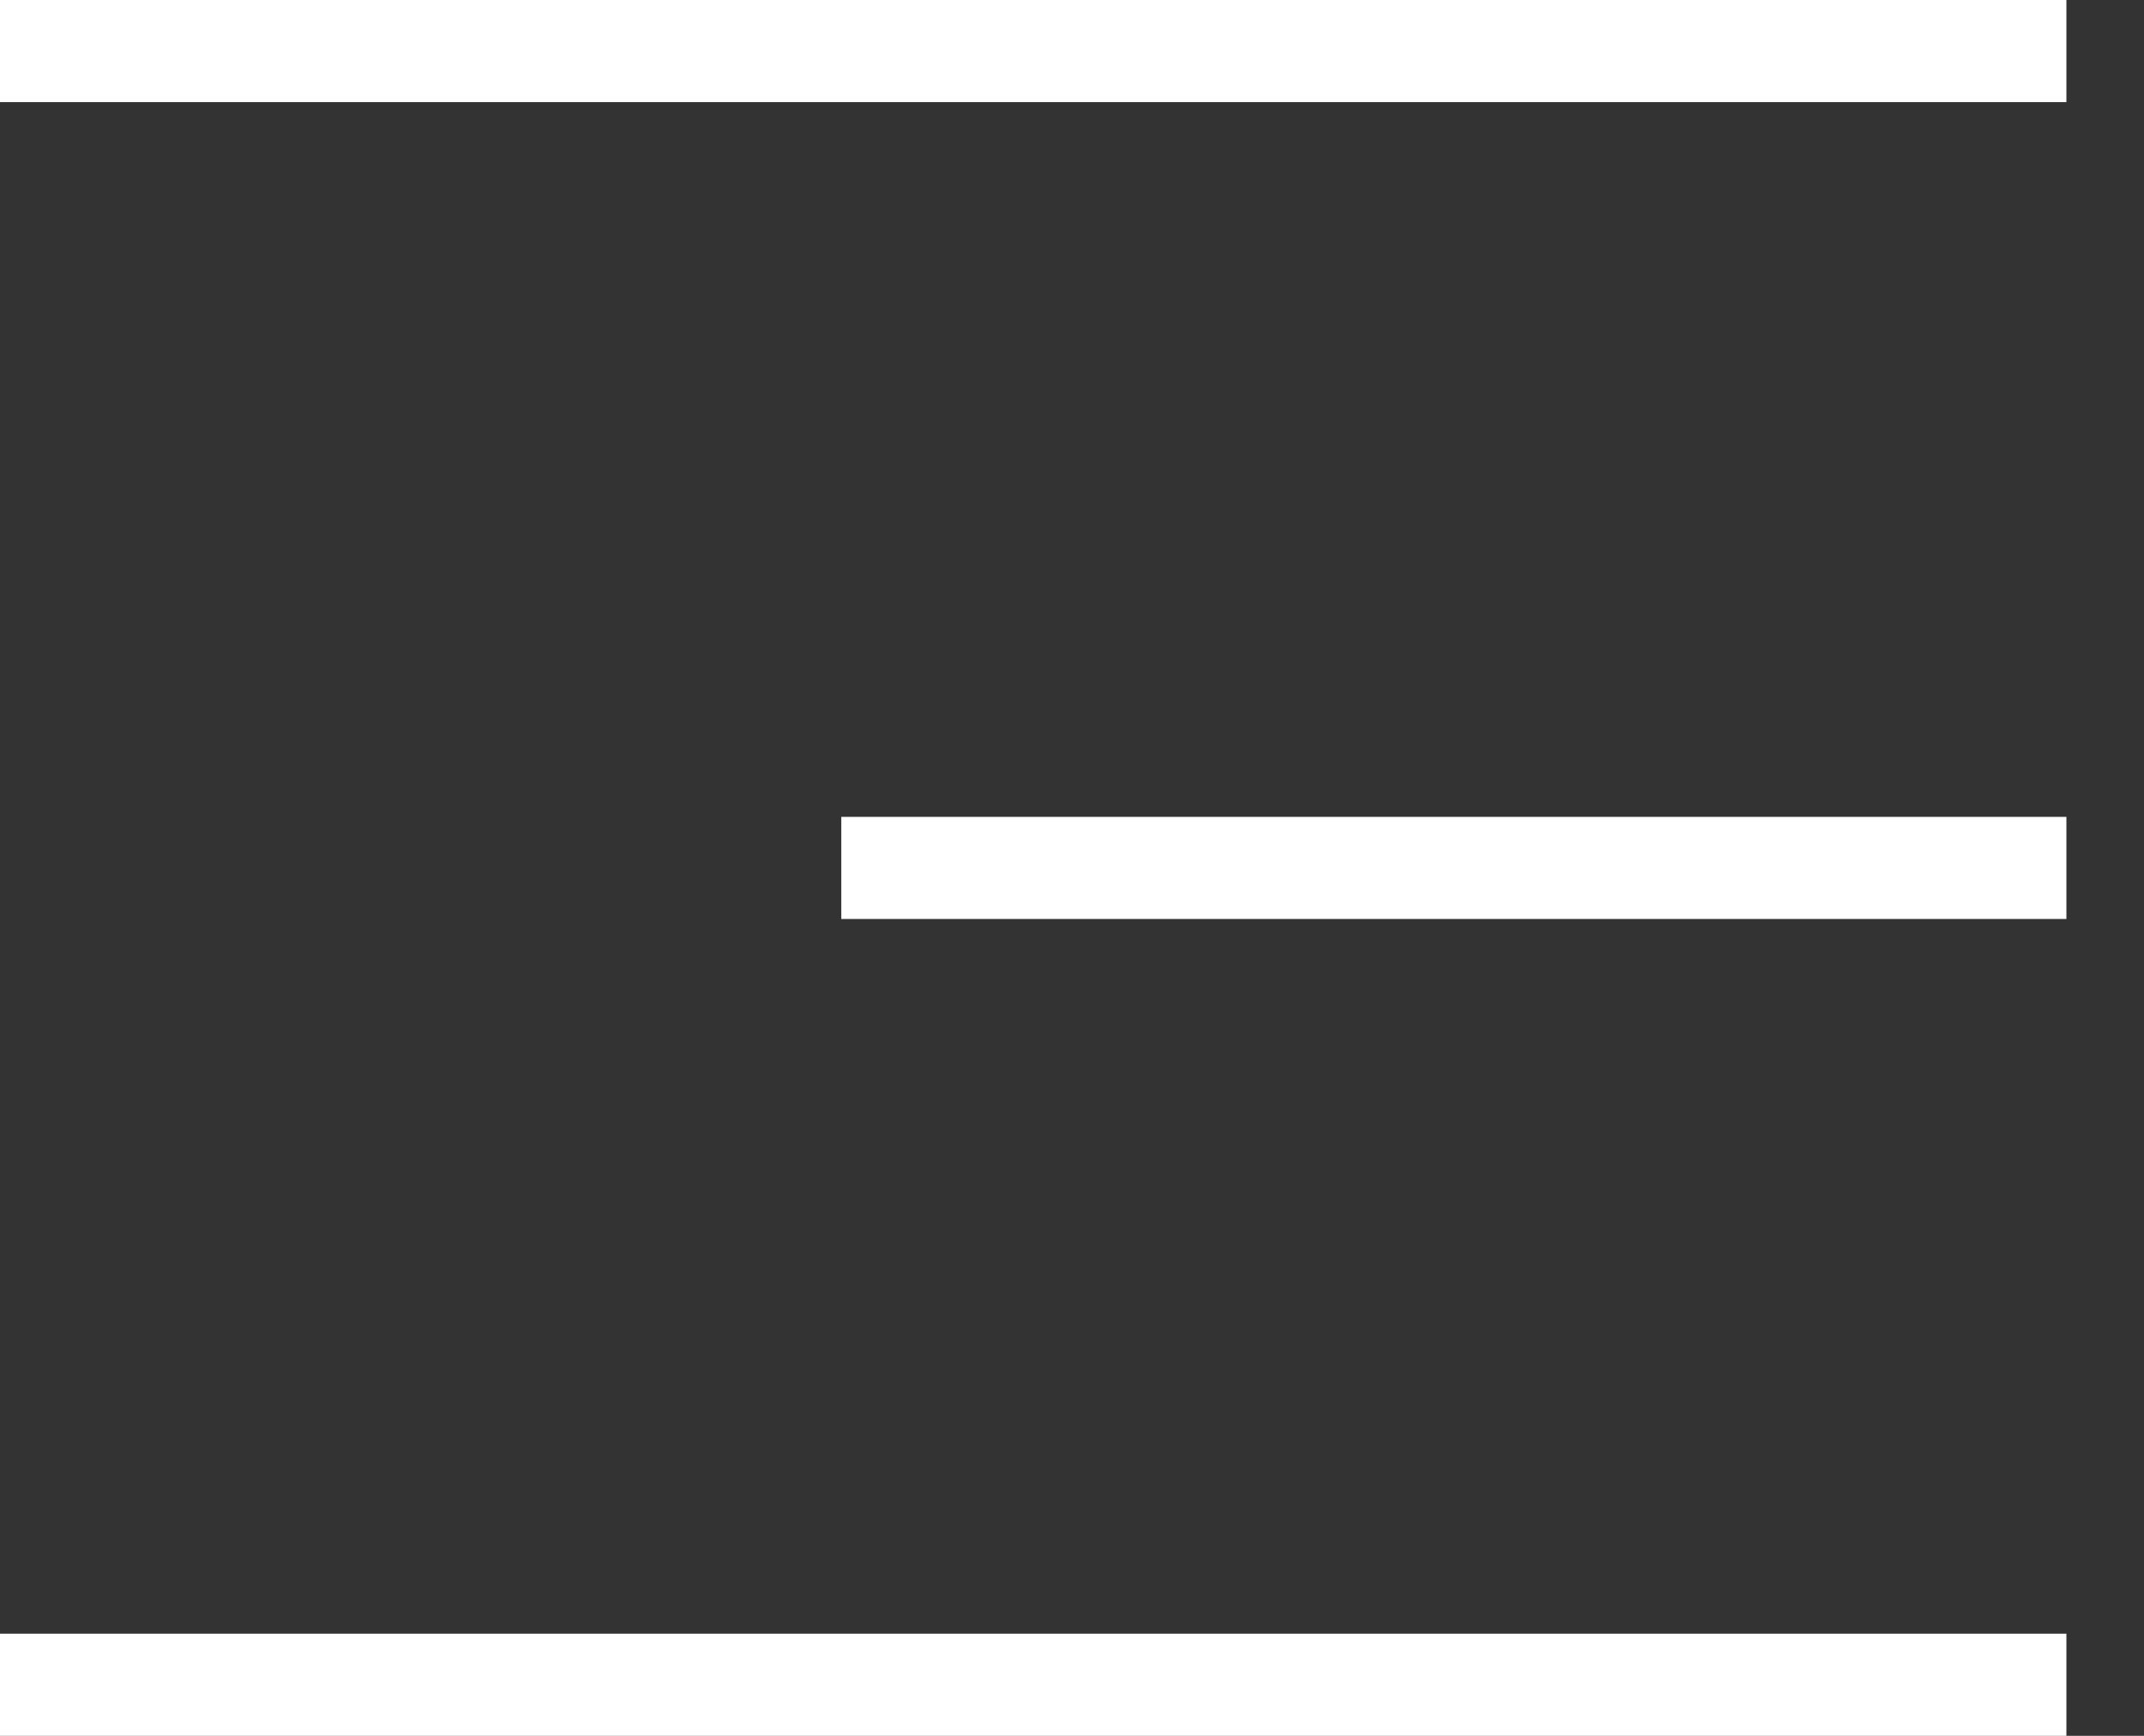
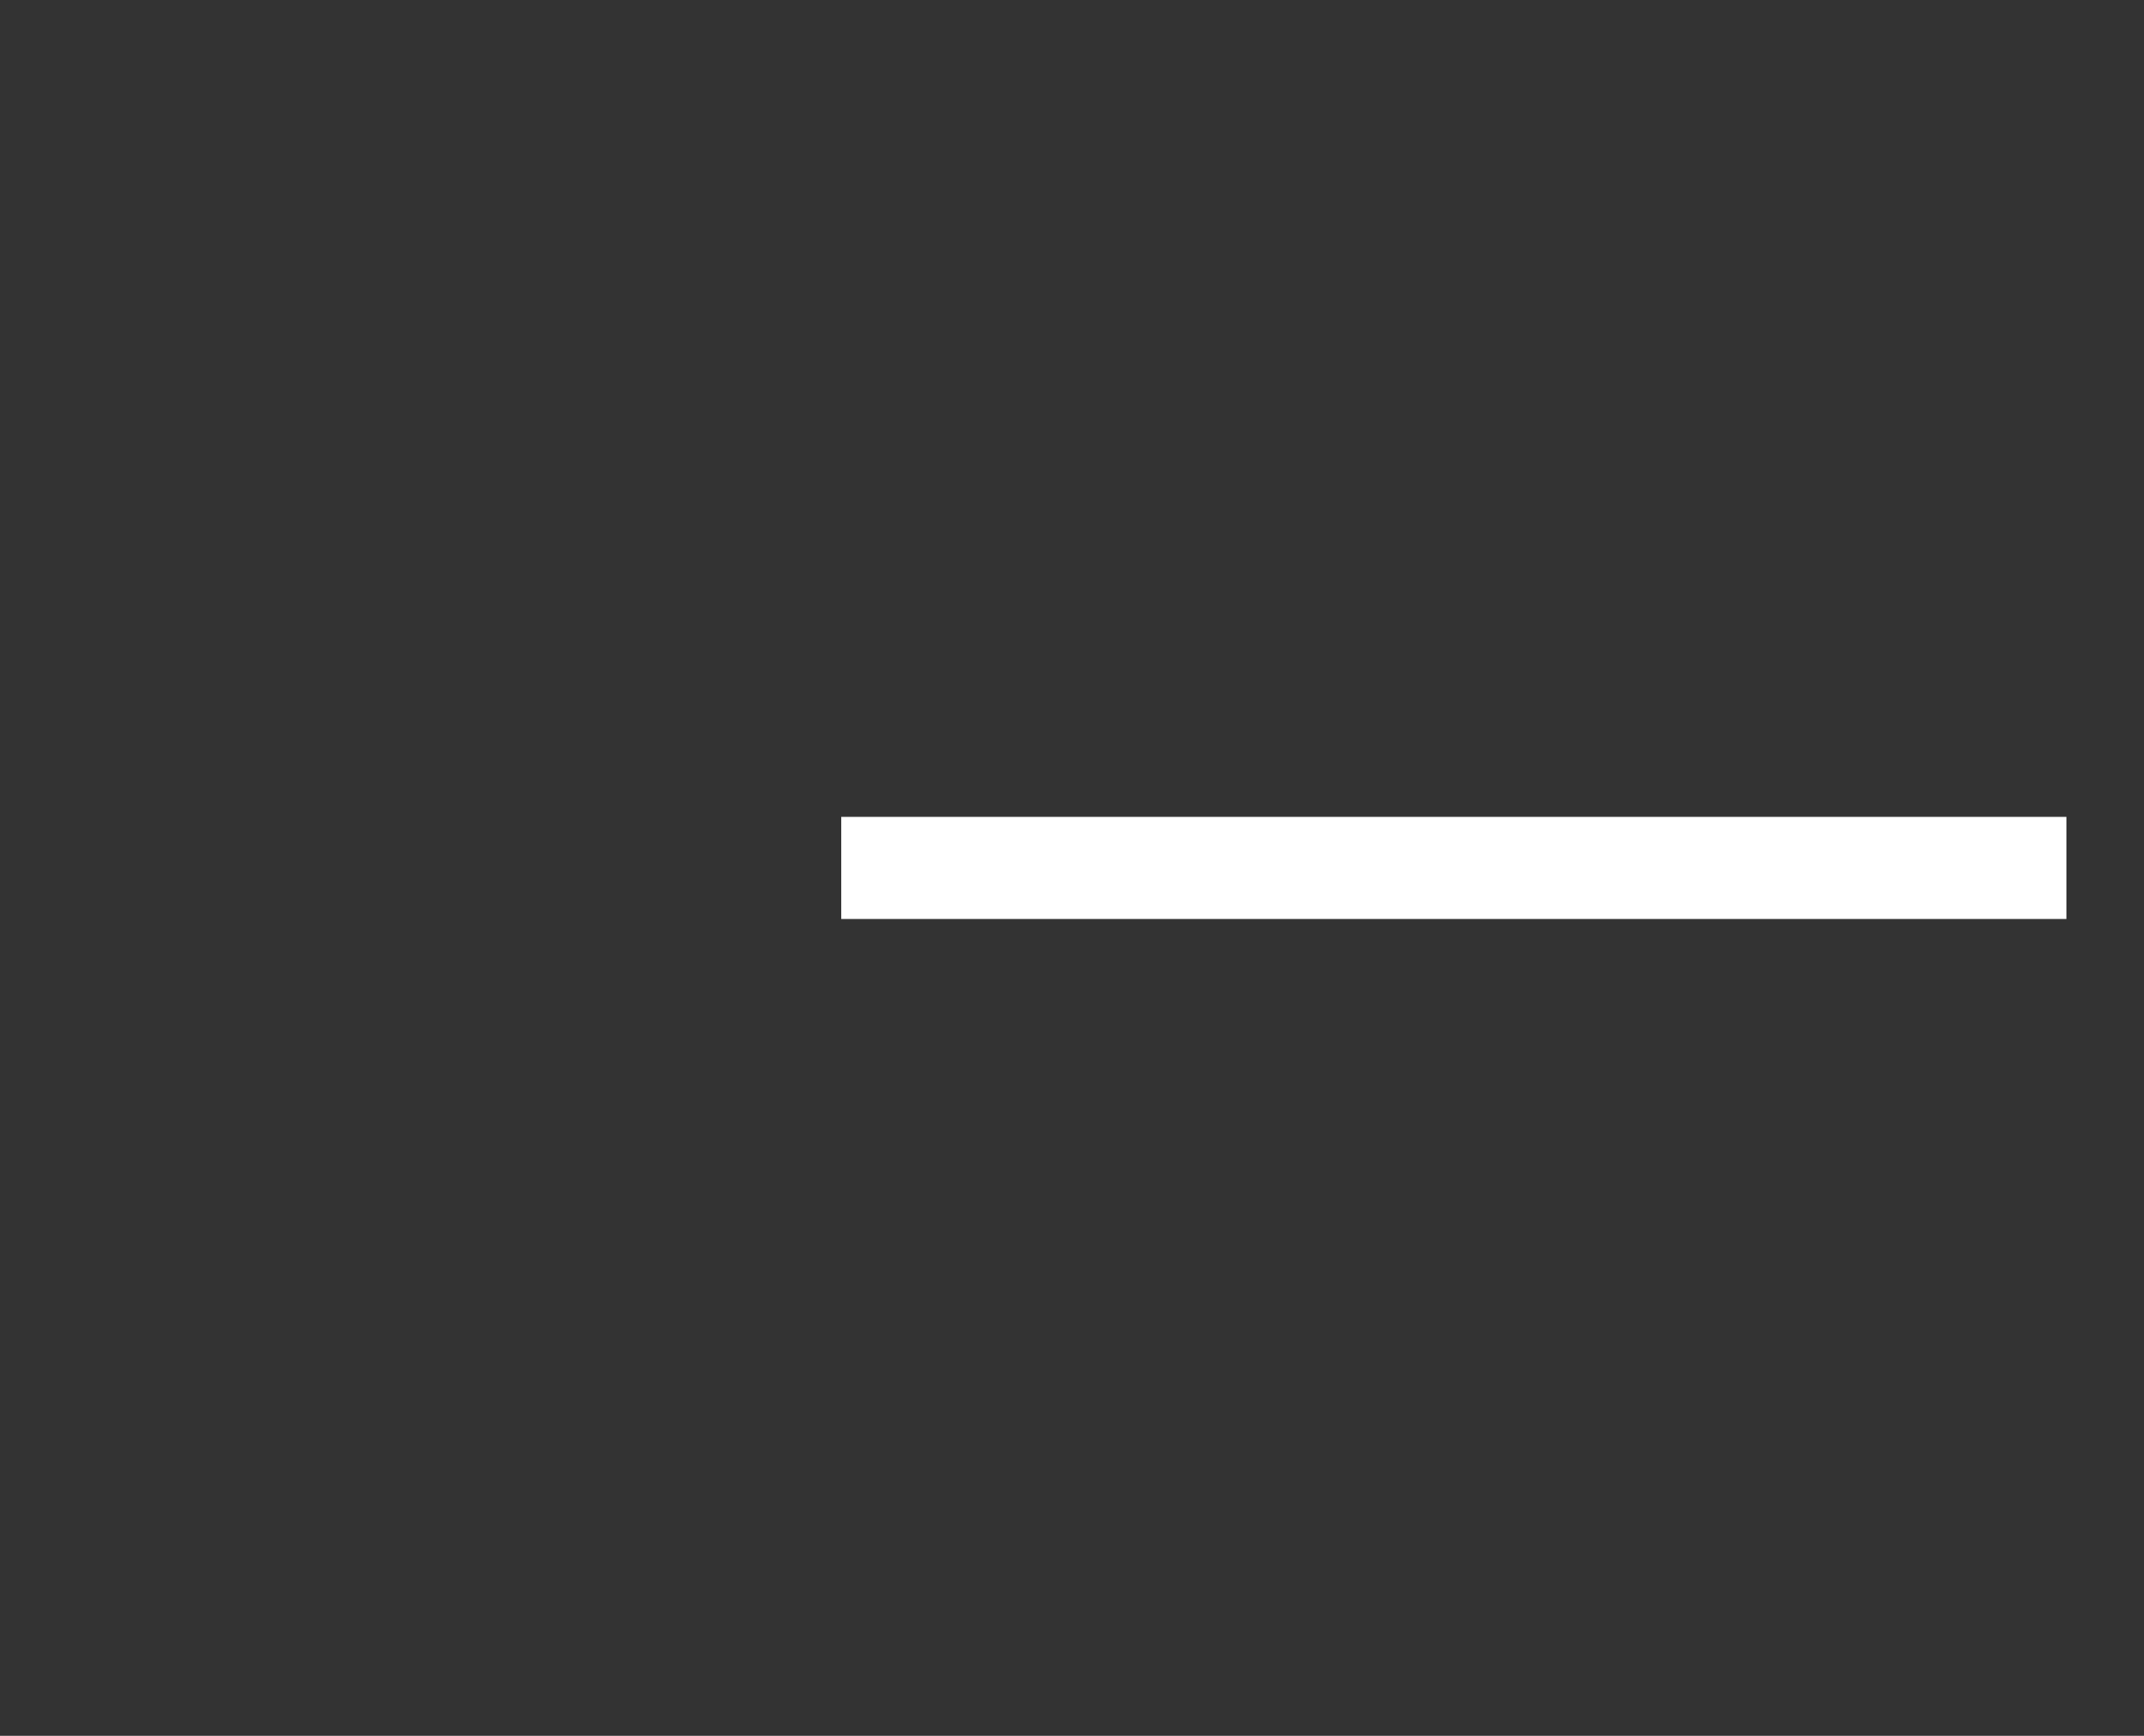
<svg xmlns="http://www.w3.org/2000/svg" width="21" height="17" viewBox="0 0 21 17" fill="none">
  <rect x="0" y="0" width="21" height="17" fill="#333333" stroke="none" />
-   <line y1="-0.5" x2="20.24" y2="-0.5" transform="matrix(-1 0 0 1 20.24 1)" stroke="white" />
  <line y1="-0.5" x2="12" y2="-0.5" transform="matrix(-1 0 0 1 20.24 9)" stroke="white" />
-   <line y1="-0.5" x2="20.24" y2="-0.5" transform="matrix(-1 0 0 1 20.24 17)" stroke="white" />
</svg>